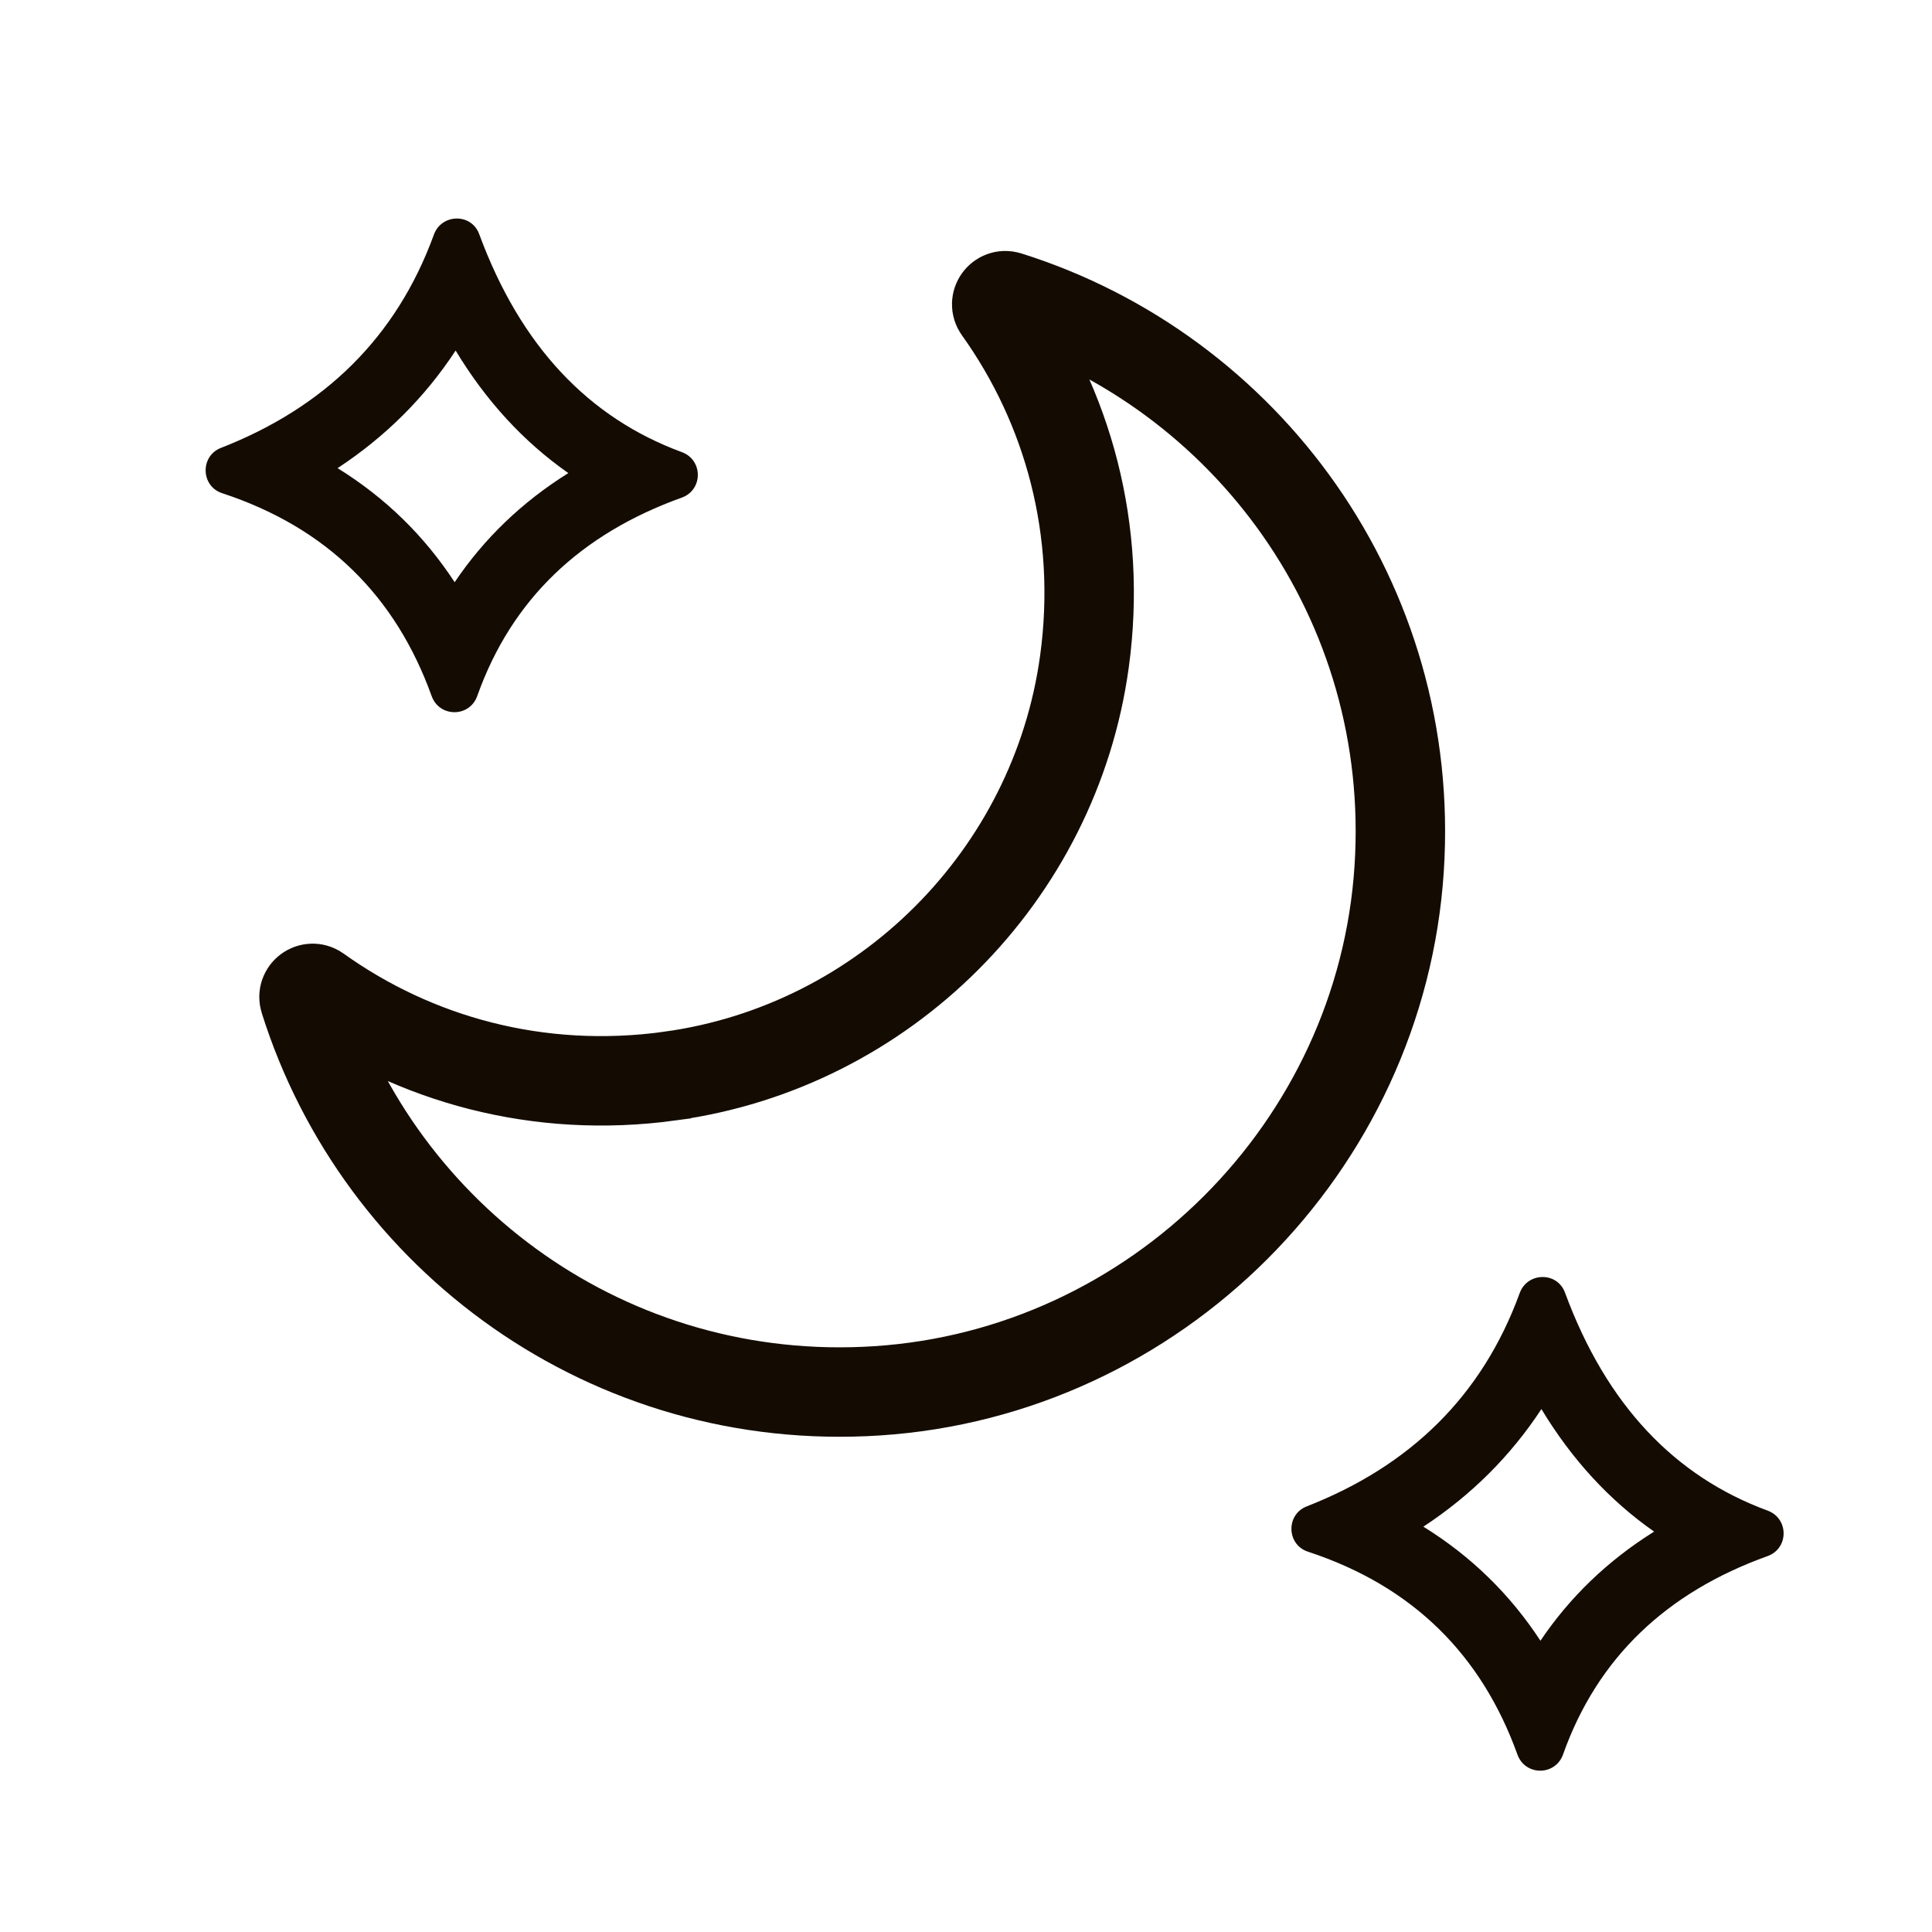
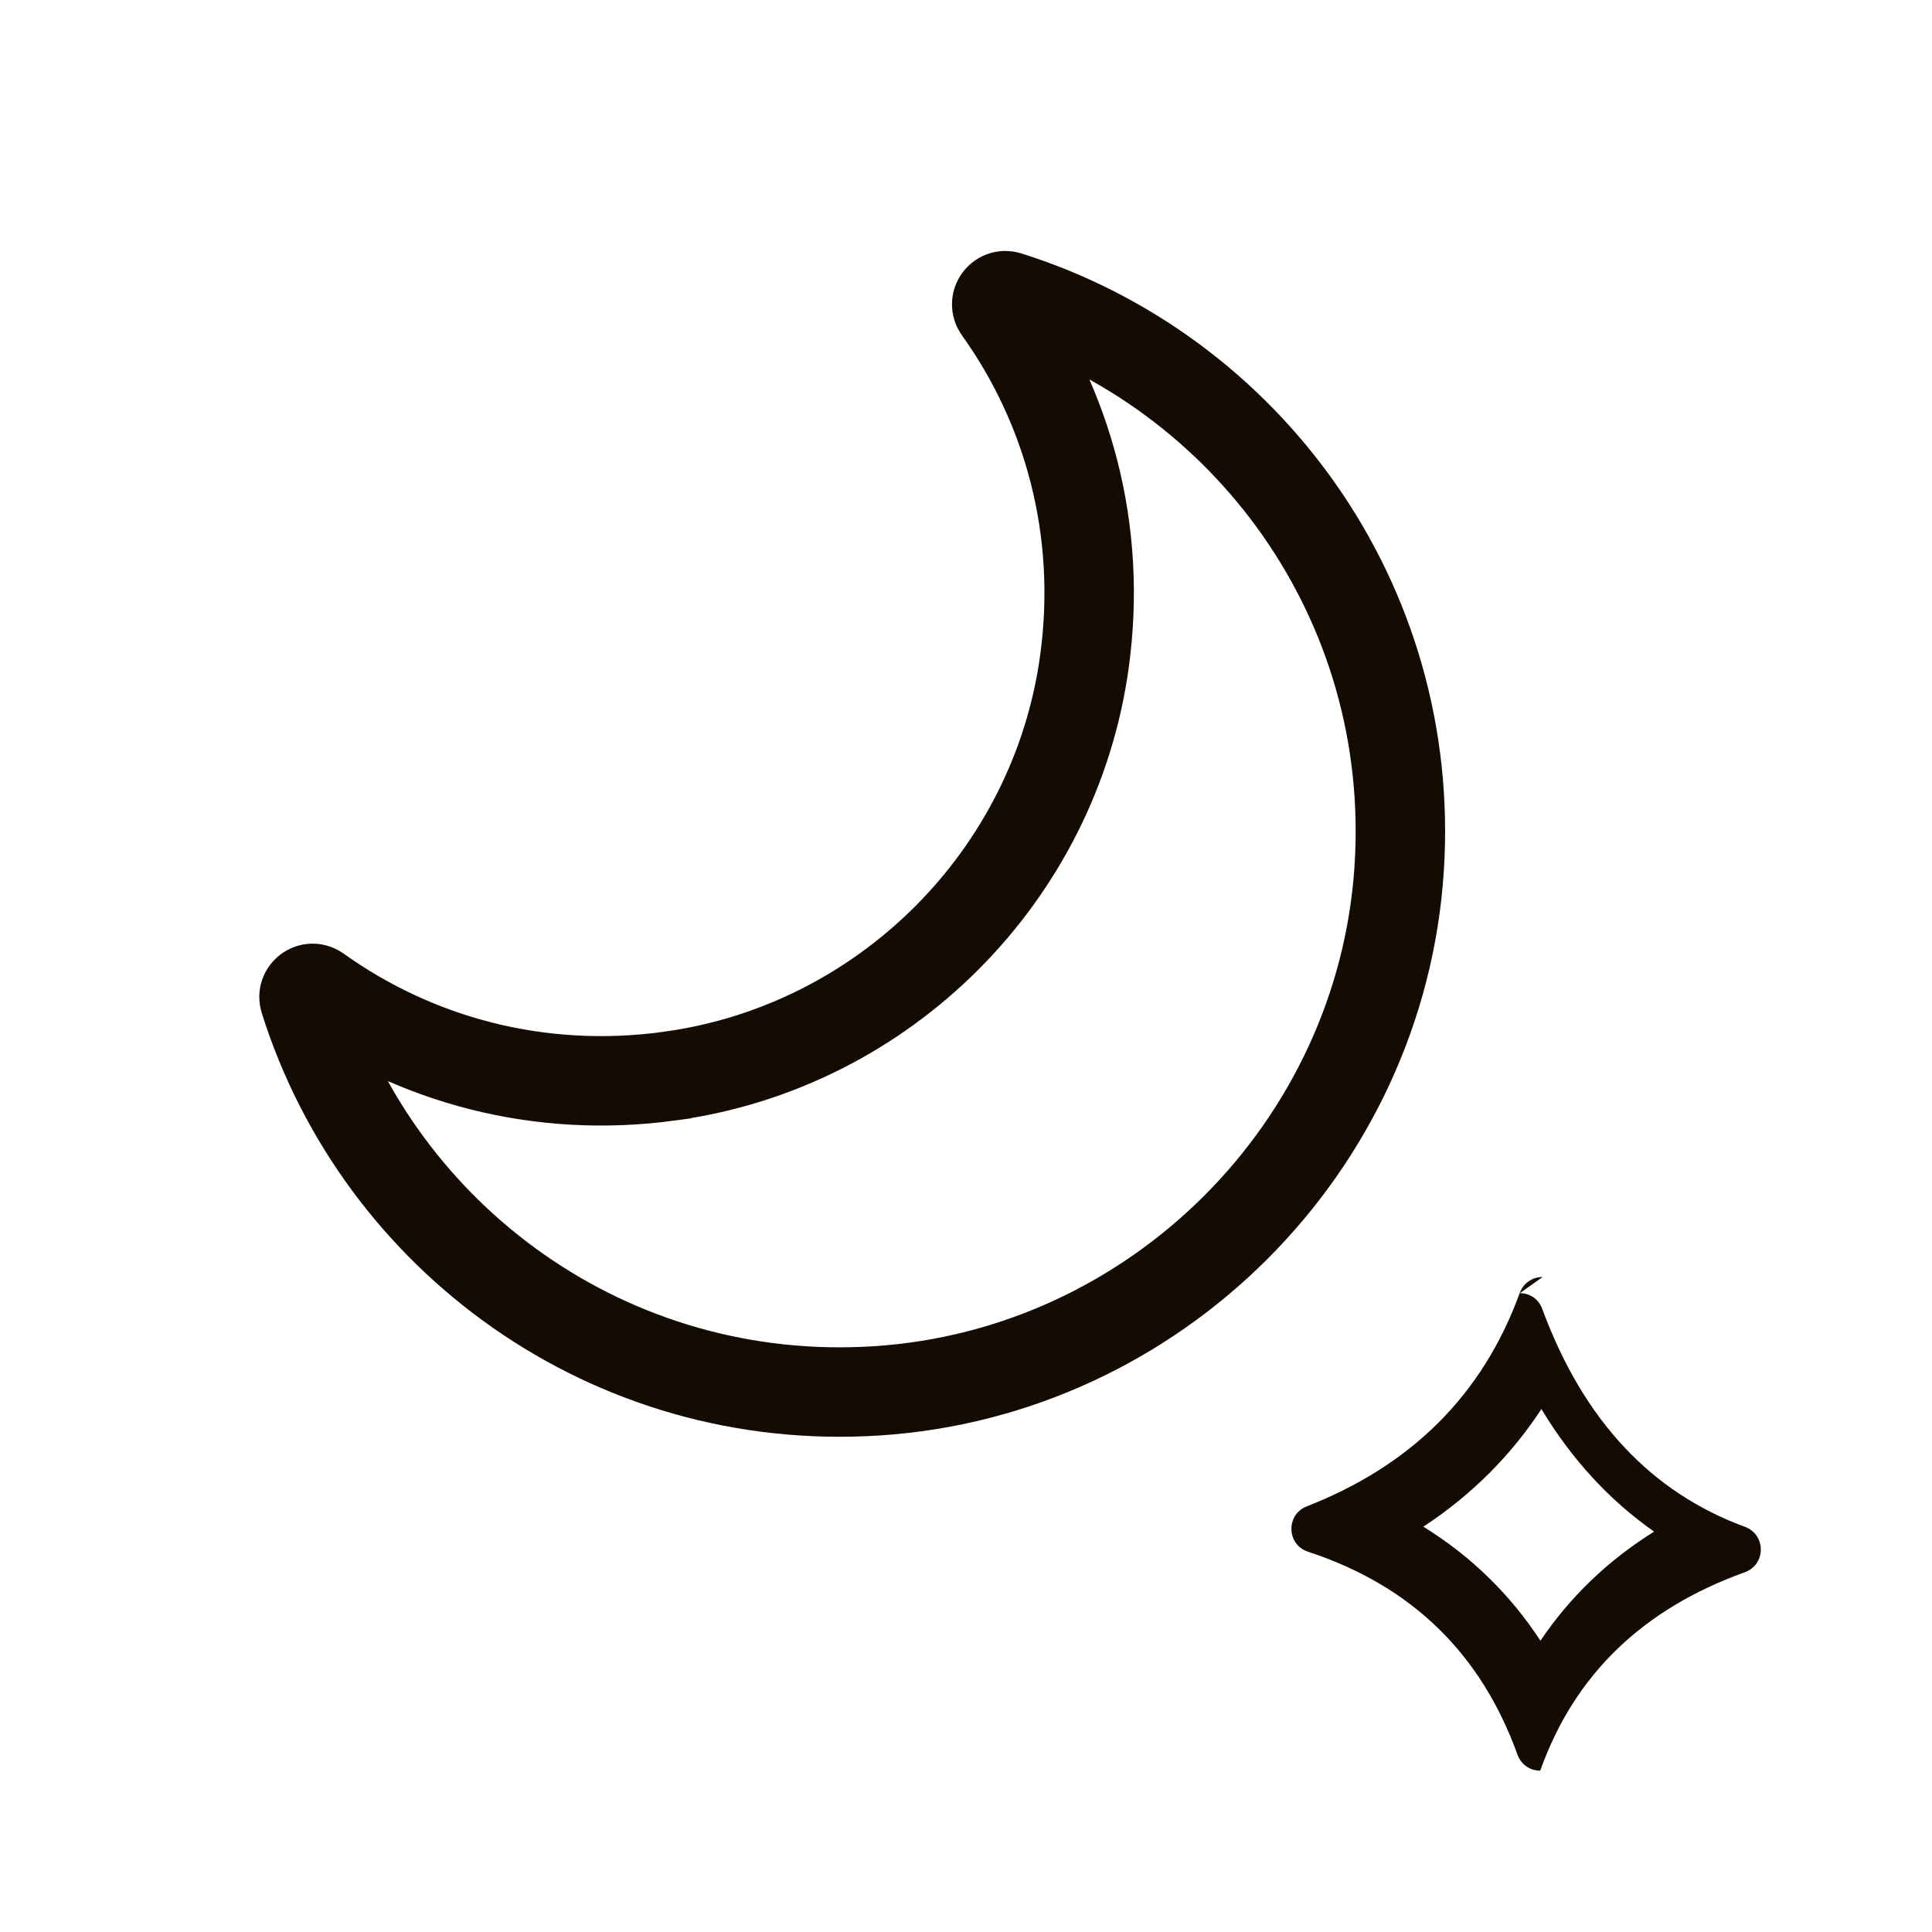
<svg xmlns="http://www.w3.org/2000/svg" id="Layer_1" data-name="Layer 1" viewBox="0 0 540 540">
  <defs>
    <style>
      .cls-1 {
        fill: #140c02;
      }

      .cls-2 {
        fill: none;
        stroke: #140c02;
        stroke-miterlimit: 10;
        stroke-width: 25px;
      }
    </style>
  </defs>
  <path class="cls-2" d="M187.28,300.76c59.89-8.22,107.6-55.93,115.82-115.82,5.06-36.87-4.67-71.36-24.06-98.48-1.35-1.89.48-4.4,2.69-3.7,66.72,20.98,114.21,85.36,109.34,160.06-5.07,77.84-68.08,140.85-145.92,145.92-74.7,4.87-139.07-42.62-160.06-109.34-.7-2.21,1.81-4.04,3.7-2.69,27.12,19.39,61.61,29.12,98.48,24.06Z" />
-   <path class="cls-1" d="M127.35,97.98c8.49,14.07,19.01,25.51,31.5,34.25-12.93,8.08-23.54,18.27-31.77,30.5-4.23-6.46-9.06-12.36-14.47-17.64-5.48-5.36-11.58-10.11-18.25-14.24,13.38-8.8,24.4-19.77,32.99-32.87M127.68,61.08c-2.65,0-5.31,1.51-6.4,4.49-10.48,28.78-30.65,48.34-59.53,59.62-5.86,2.29-5.64,10.7.34,12.66,29.38,9.65,48.54,28.89,58.56,56.71,1.08,3,3.73,4.5,6.37,4.5s5.3-1.51,6.37-4.52c9.66-27.18,29.05-45.35,57.16-55.45,5.99-2.15,5.99-10.53.02-12.72-25.86-9.52-45.01-29.4-56.63-60.93-1.08-2.92-3.66-4.37-6.25-4.36h0Z" />
-   <path class="cls-1" d="M430.83,393.84c8.49,14.07,19.01,25.51,31.5,34.25-12.93,8.08-23.54,18.27-31.77,30.5-4.23-6.46-9.06-12.36-14.47-17.64-5.48-5.36-11.58-10.11-18.25-14.24,13.38-8.8,24.4-19.77,32.99-32.87M431.16,356.93c-2.65,0-5.31,1.51-6.4,4.49-10.48,28.78-30.65,48.34-59.53,59.62-5.86,2.29-5.64,10.7.34,12.66,29.38,9.65,48.54,28.89,58.56,56.71,1.08,3,3.73,4.5,6.37,4.5s5.3-1.51,6.37-4.52c9.66-27.18,29.05-45.35,57.16-55.45,5.99-2.15,5.99-10.53.02-12.72-25.86-9.52-45.01-29.4-56.63-60.93-1.08-2.92-3.66-4.37-6.25-4.36h0Z" />
+   <path class="cls-1" d="M430.83,393.84c8.49,14.07,19.01,25.51,31.5,34.25-12.93,8.08-23.54,18.27-31.77,30.5-4.23-6.46-9.06-12.36-14.47-17.64-5.48-5.36-11.58-10.11-18.25-14.24,13.38-8.8,24.4-19.77,32.99-32.87M431.16,356.93c-2.65,0-5.31,1.51-6.4,4.49-10.48,28.78-30.65,48.34-59.53,59.62-5.86,2.29-5.64,10.7.34,12.66,29.38,9.65,48.54,28.89,58.56,56.71,1.08,3,3.73,4.5,6.37,4.5c9.66-27.18,29.05-45.35,57.16-55.45,5.99-2.15,5.99-10.53.02-12.72-25.86-9.52-45.01-29.4-56.63-60.93-1.08-2.92-3.66-4.37-6.25-4.36h0Z" />
</svg>